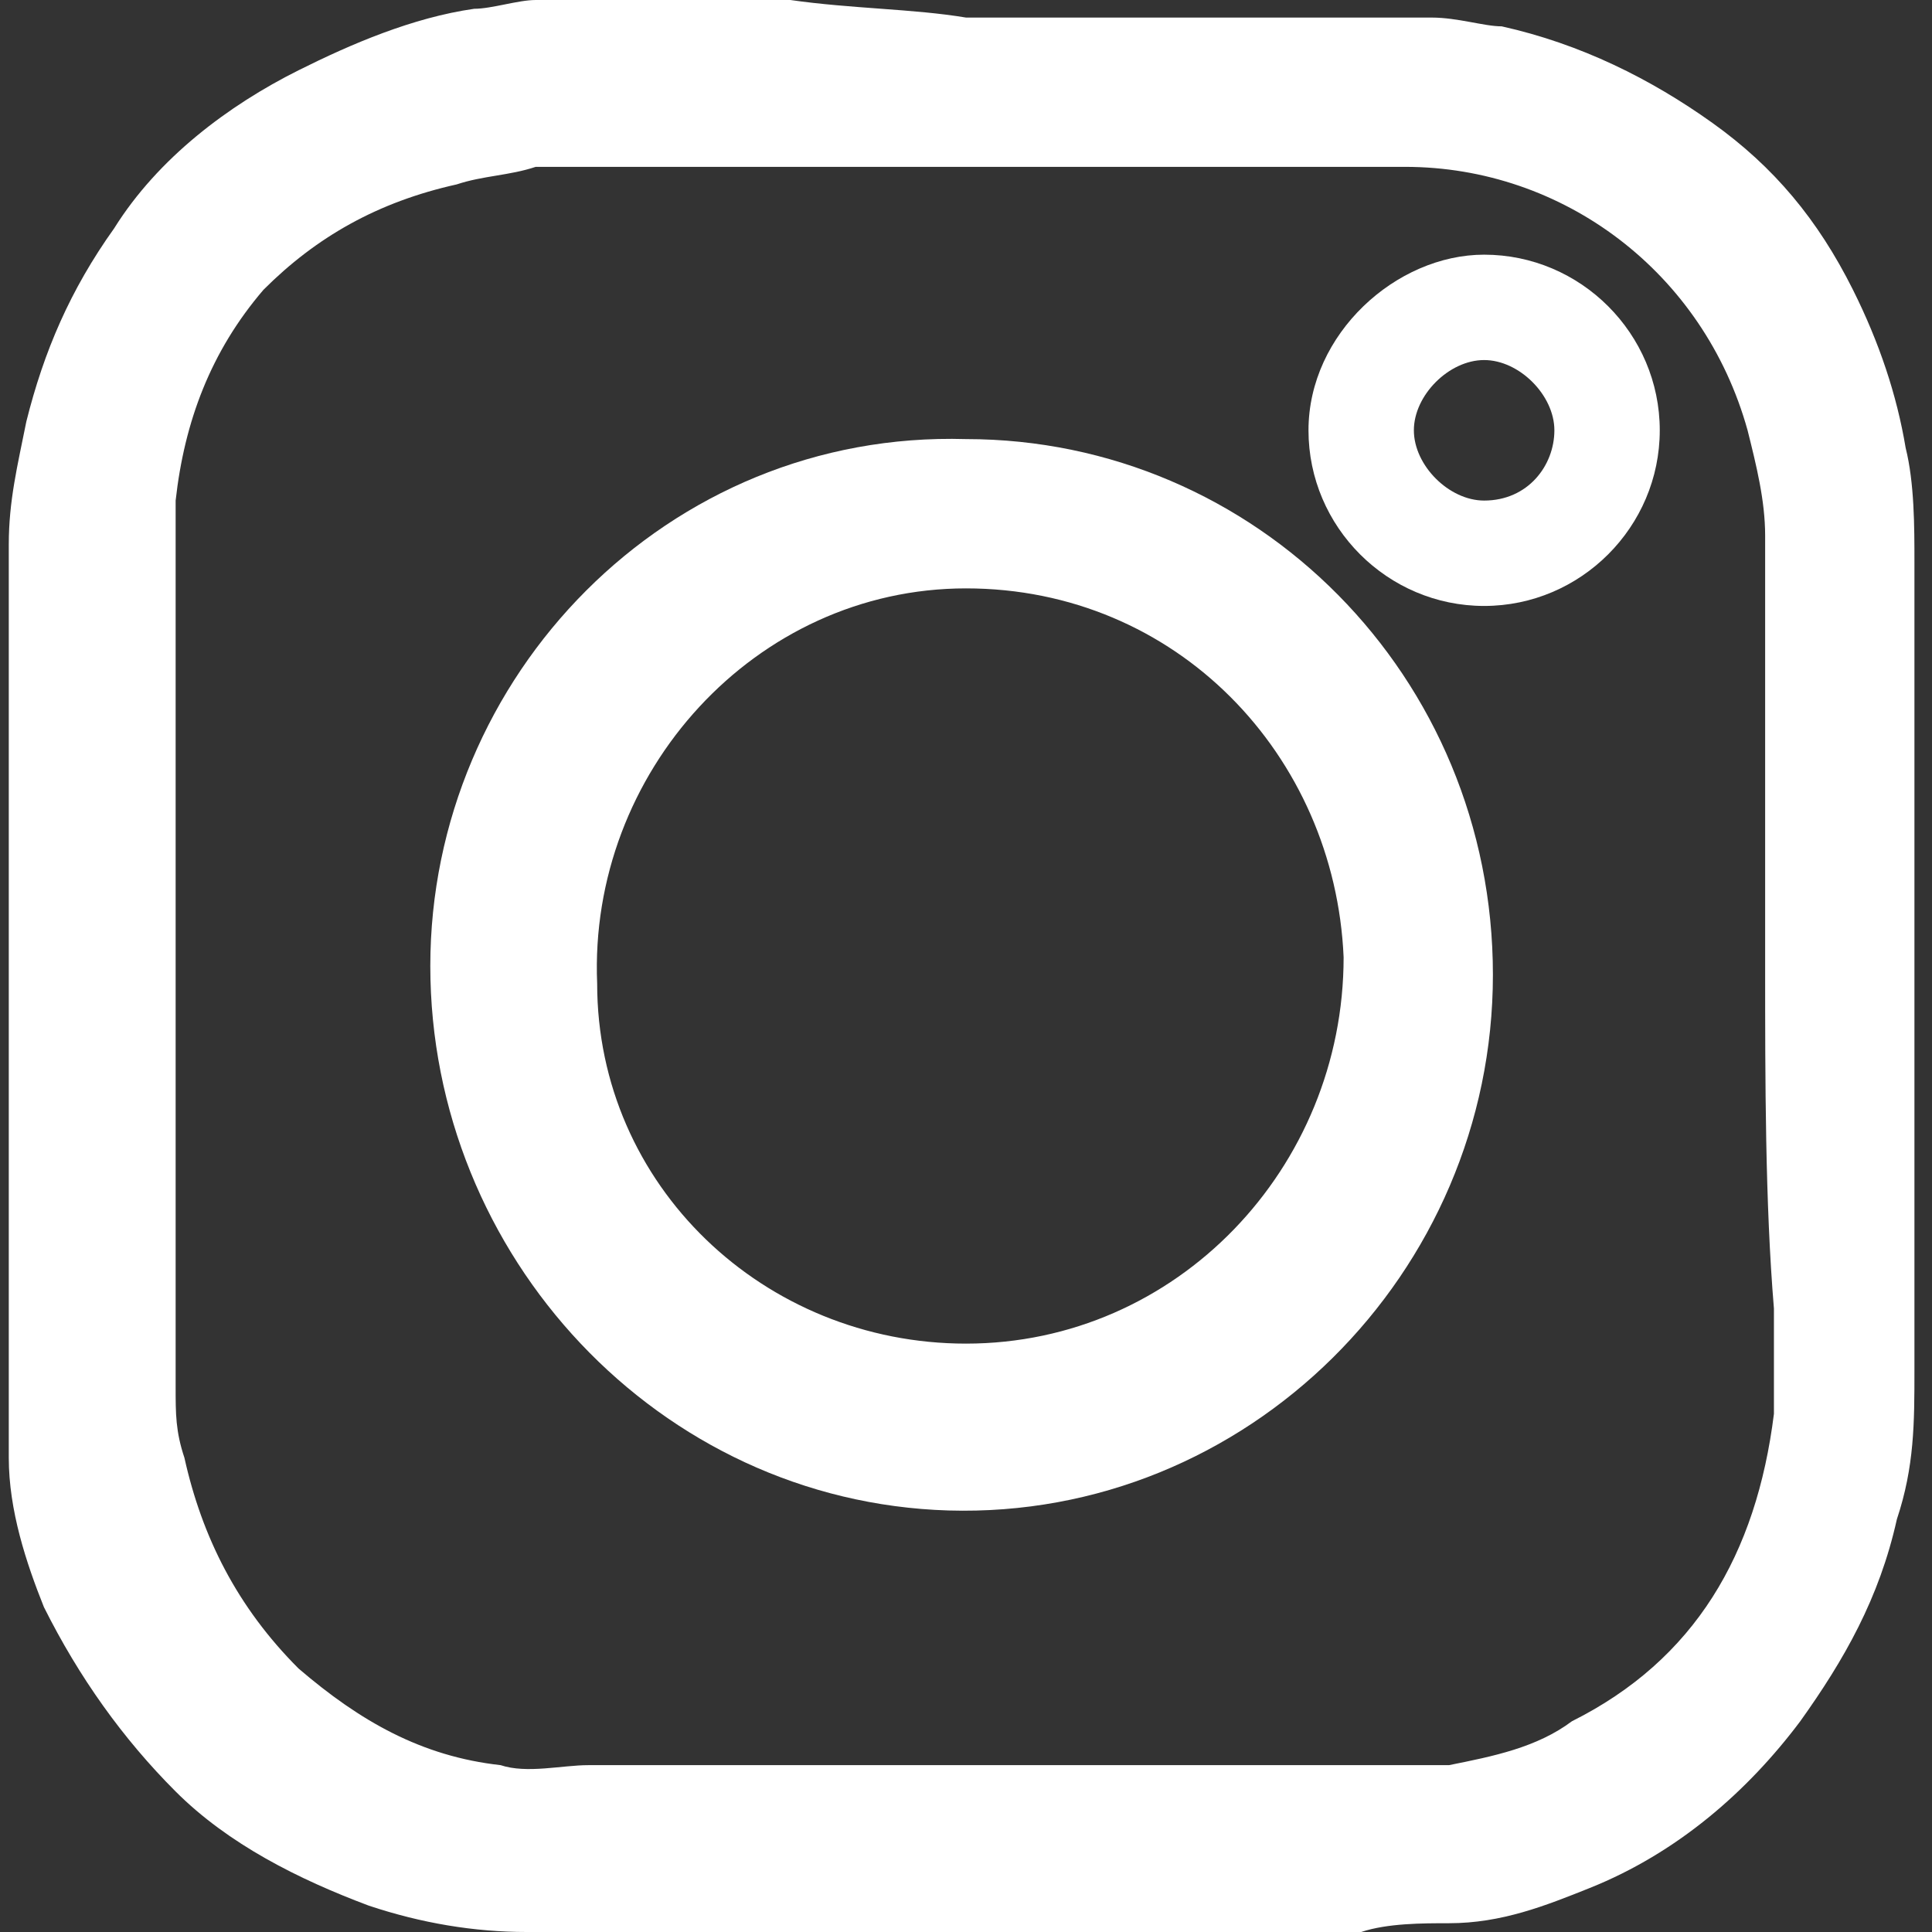
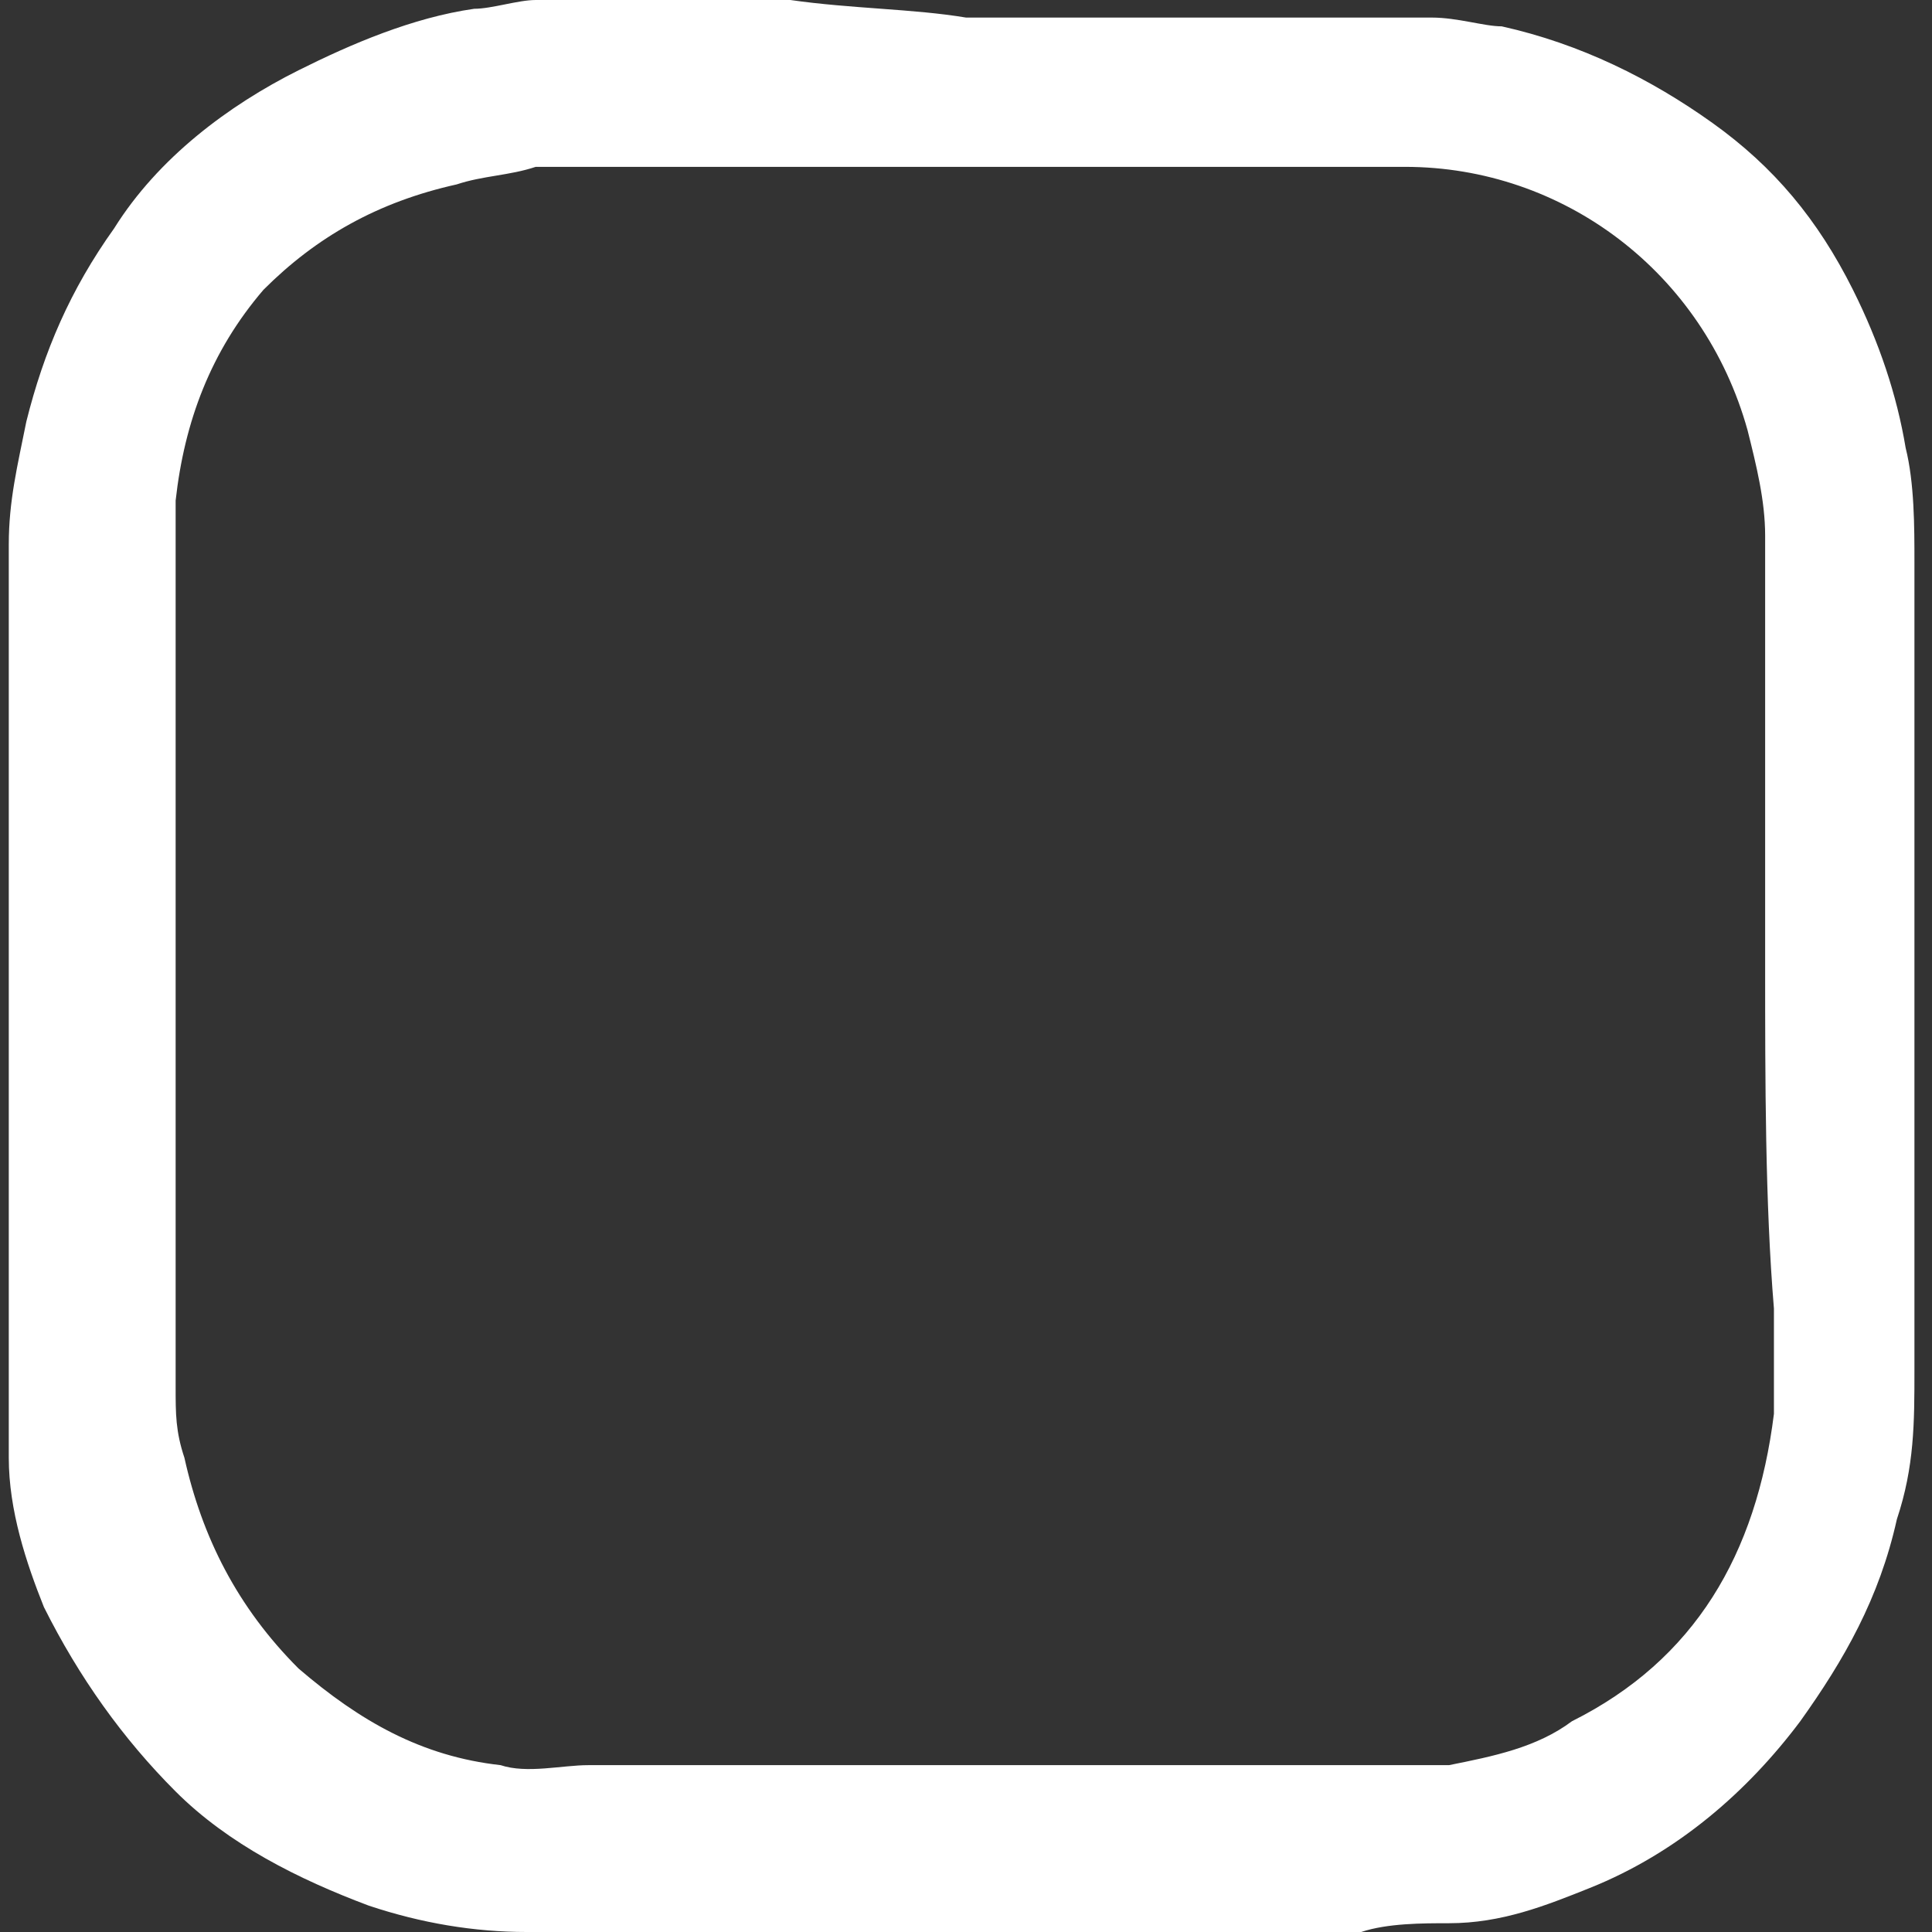
<svg xmlns="http://www.w3.org/2000/svg" version="1.1" id="Ebene_1" x="0px" y="0px" width="22px" height="22px" viewBox="0 0 22 22" style="enable-background:new 0 0 22 22;" xml:space="preserve">
  <rect x="0" y="0" width="22" height="22" fill="#333333" stroke="none" />
  <style type="text/css">
	.st0{fill:#FFFFFF;}
</style>
  <path class="st0" d="M11,0.2c0.5,0,1.1,0,1.6,0c1.2,0,2.5,0,3.7,0c0.3,0,0.6,0.1,0.8,0.1c0.9,0.2,1.7,0.6,2.4,1.1  c0.7,0.5,1.2,1.1,1.6,1.9c0.3,0.6,0.5,1.2,0.6,1.8c0.1,0.4,0.1,0.9,0.1,1.3c0,0.6,0,1.2,0,1.7c0,1.1,0,2.2,0,3.3c0,0.4,0,0.7,0,1.1  c0,1,0,2.1,0,3.1c0,0.6,0,1.1-0.2,1.7c-0.2,0.9-0.6,1.6-1.1,2.3c-0.6,0.8-1.4,1.5-2.4,1.9c-0.5,0.2-1,0.4-1.6,0.4  c-0.3,0-0.7,0-1,0.1c-0.4,0-0.8,0-1.2,0c-1.5,0-2.9,0-4.4,0c-0.6,0-1.2,0-1.8,0c-0.7,0-1.4,0-2.1,0c-0.6,0-1.2-0.1-1.8-0.3  c-0.8-0.3-1.6-0.7-2.2-1.3c-0.6-0.6-1.1-1.3-1.5-2.1c-0.2-0.5-0.4-1.1-0.4-1.7c0-0.2,0-0.3,0-0.5c0-1.1,0-2.2,0-3.3  c0-2.2,0-4.4,0-6.6c0-0.5,0.1-0.9,0.2-1.4c0.2-0.8,0.5-1.5,1-2.2c0.5-0.8,1.3-1.4,2.1-1.8c0.6-0.3,1.3-0.6,2-0.7  c0.2,0,0.5-0.1,0.7-0.1c1,0,1.9,0,2.9,0C9.7,0.1,10.4,0.1,11,0.2L11,0.2L11,0.2z M20.1,11L20.1,11c0-1.6,0-3.2,0-4.9  c0-0.4-0.1-0.8-0.2-1.2c-0.5-1.8-2.1-3-3.9-3c-0.7,0-1.4,0-2.1,0c-2.6,0-5.2,0-7.8,0l0,0C5.8,2,5.5,2,5.2,2.1C4.3,2.3,3.6,2.7,3,3.3  C2.4,4,2.1,4.8,2,5.7c0,0.3,0,0.7,0,1c0,0.9,0,1.7,0,2.6c0,1,0,2,0,3c0,1.2,0,2.3,0,3.5c0,0.3,0,0.5,0.1,0.8  c0.2,0.9,0.6,1.7,1.3,2.4c0.7,0.6,1.4,1,2.3,1.1c0.3,0.1,0.7,0,1,0c2.9,0,5.9,0,8.8,0c0.1,0,0.2,0,0.3,0c0.2,0,0.4,0,0.7,0  c0.5-0.1,1-0.2,1.4-0.5c1.4-0.7,2.1-1.9,2.3-3.5c0-0.4,0-0.8,0-1.2C20.1,13.7,20.1,12.3,20.1,11L20.1,11z" />
-   <path class="st0" d="M4.9,11c0-3.3,2.7-6.1,6.1-6c3.3,0,6,2.7,6,6.1c0,3.4-2.8,6.2-6.2,6.1C7.5,17.1,4.9,14.3,4.9,11L4.9,11z   M11,15.3c2.4,0,4.3-2,4.3-4.4c-0.1-2.3-1.9-4.2-4.3-4.2c-2.4,0-4.3,2.1-4.2,4.5C6.8,13.5,8.7,15.3,11,15.3z" />
-   <path class="st0" d="M16.9,2.9c1.1,0,2,0.9,2,2c0,1.1-0.9,2-2,2c-1.1,0-2-0.9-2-2C14.9,3.8,15.9,2.9,16.9,2.9z M17.7,4.9  c0-0.4-0.4-0.8-0.8-0.8c-0.4,0-0.8,0.4-0.8,0.8c0,0.4,0.4,0.8,0.8,0.8C17.4,5.7,17.7,5.3,17.7,4.9L17.7,4.9z" />
</svg>